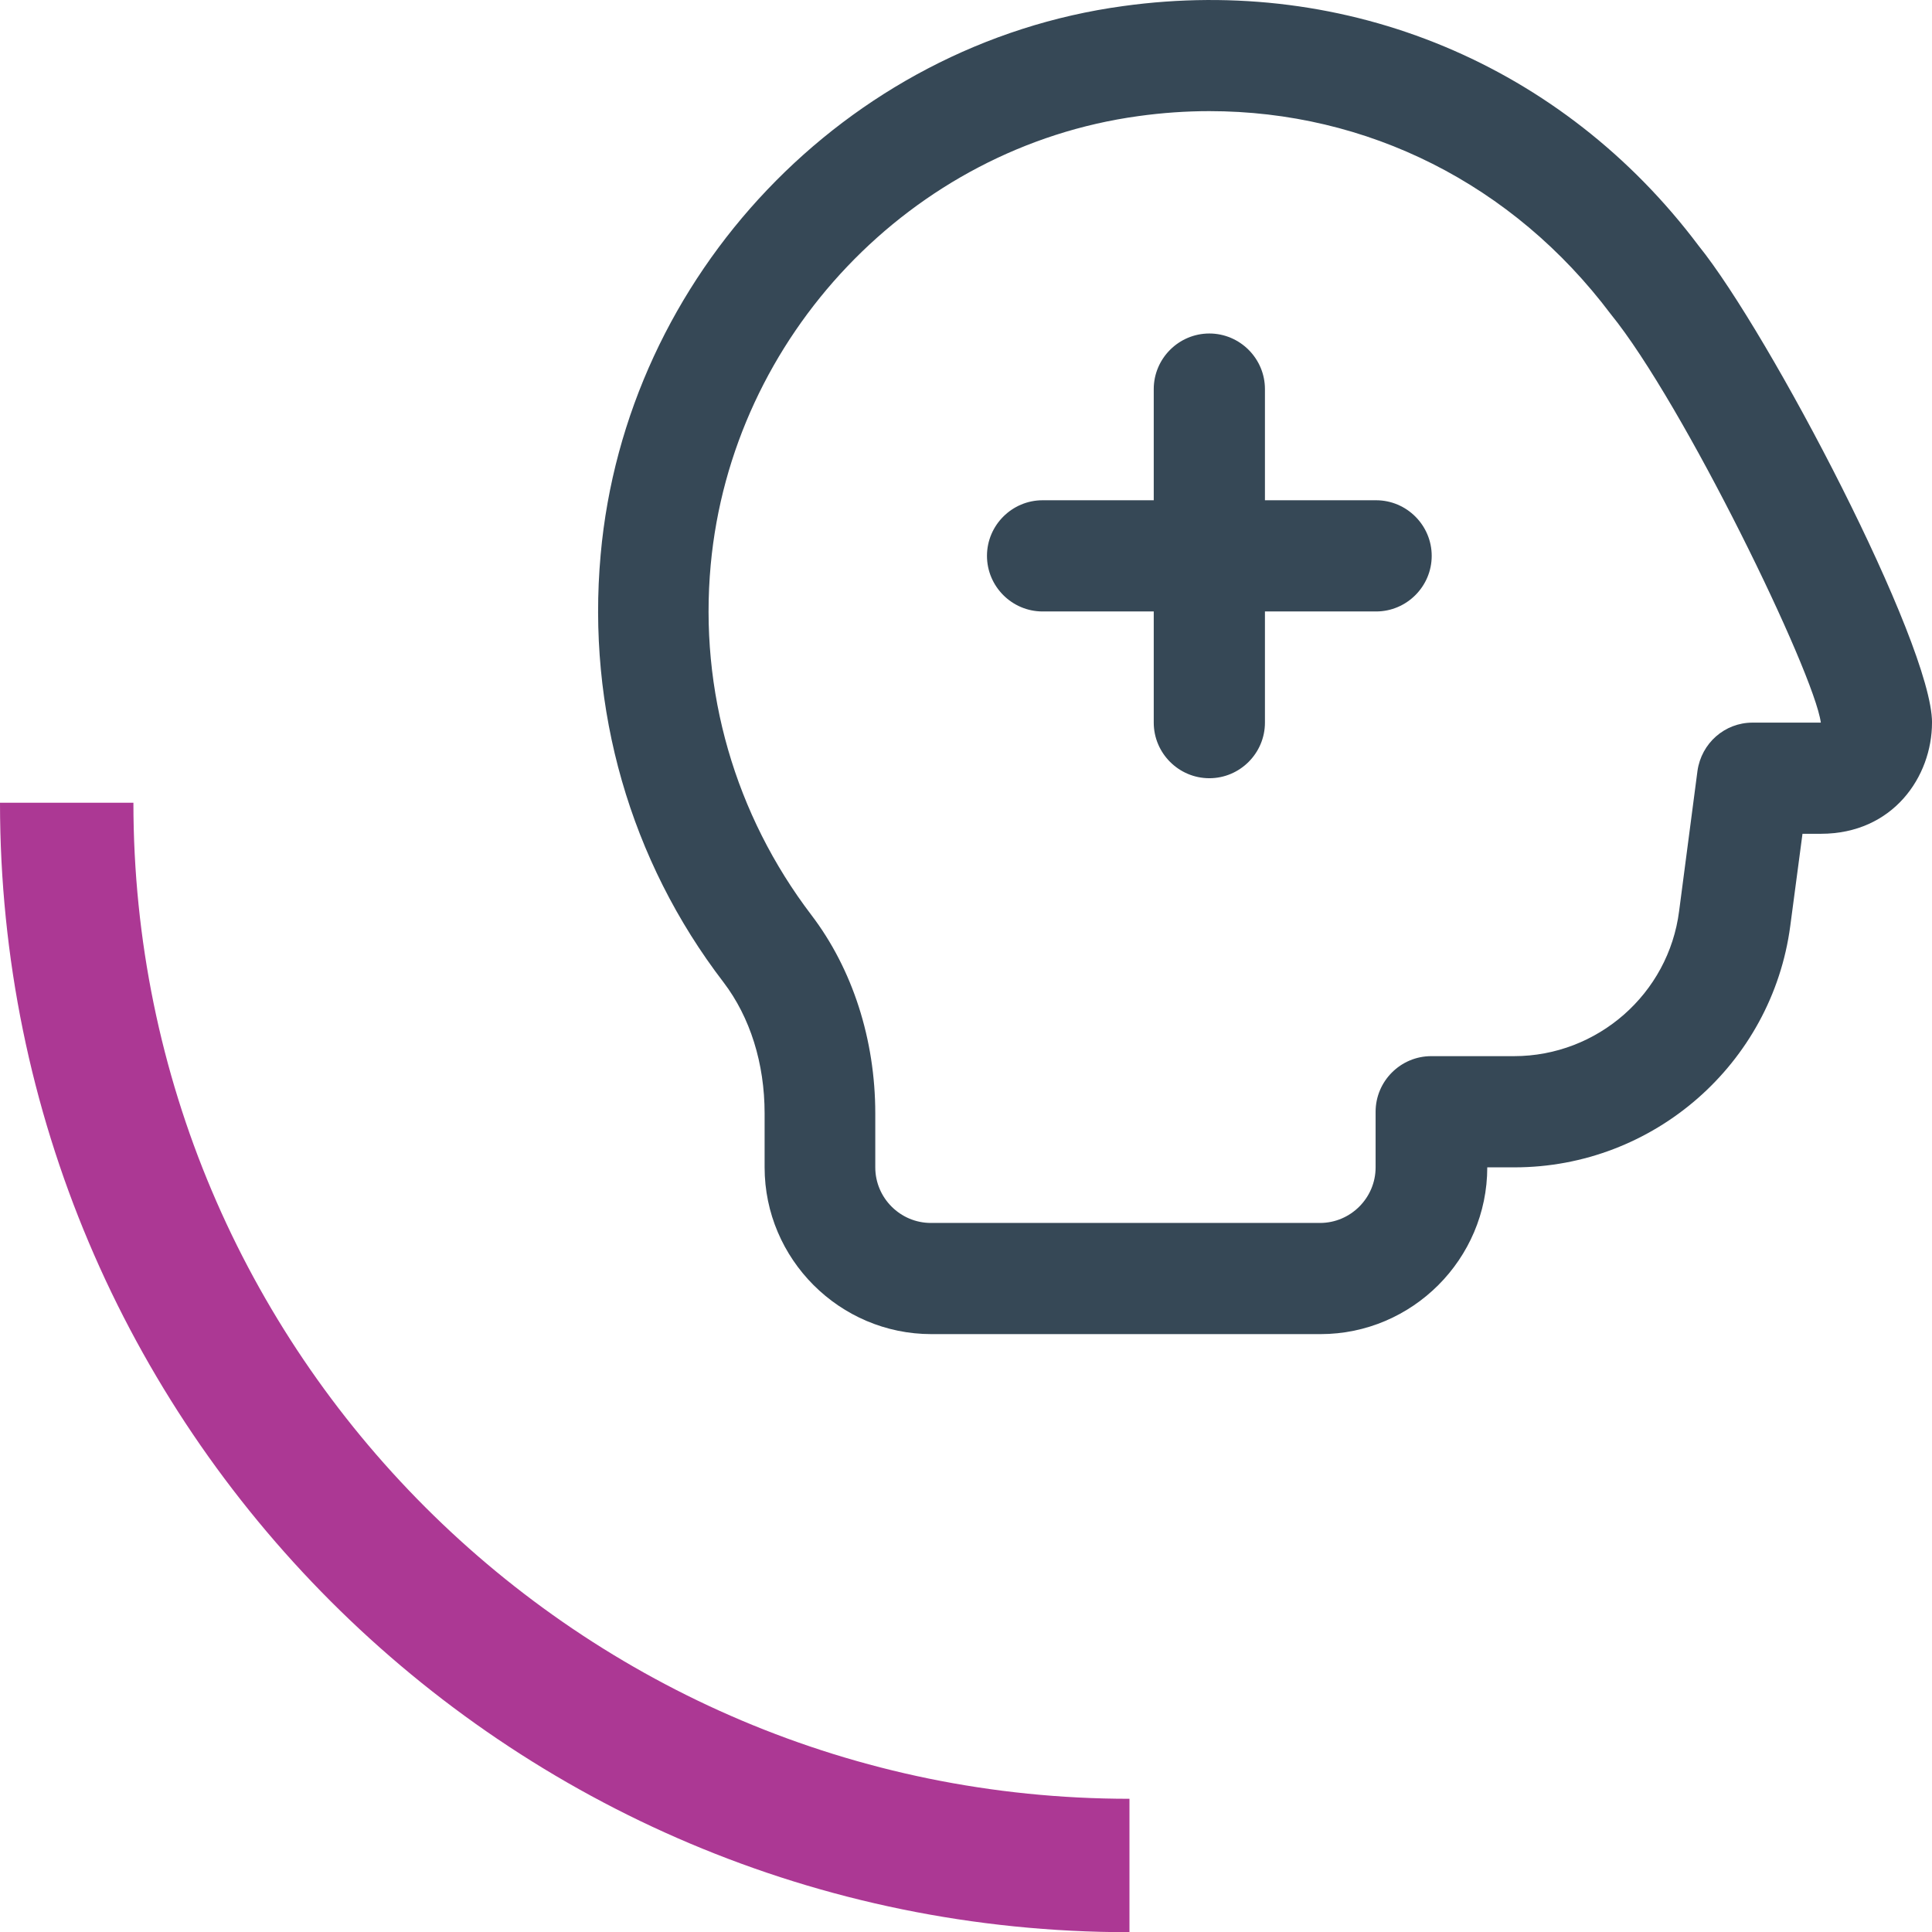
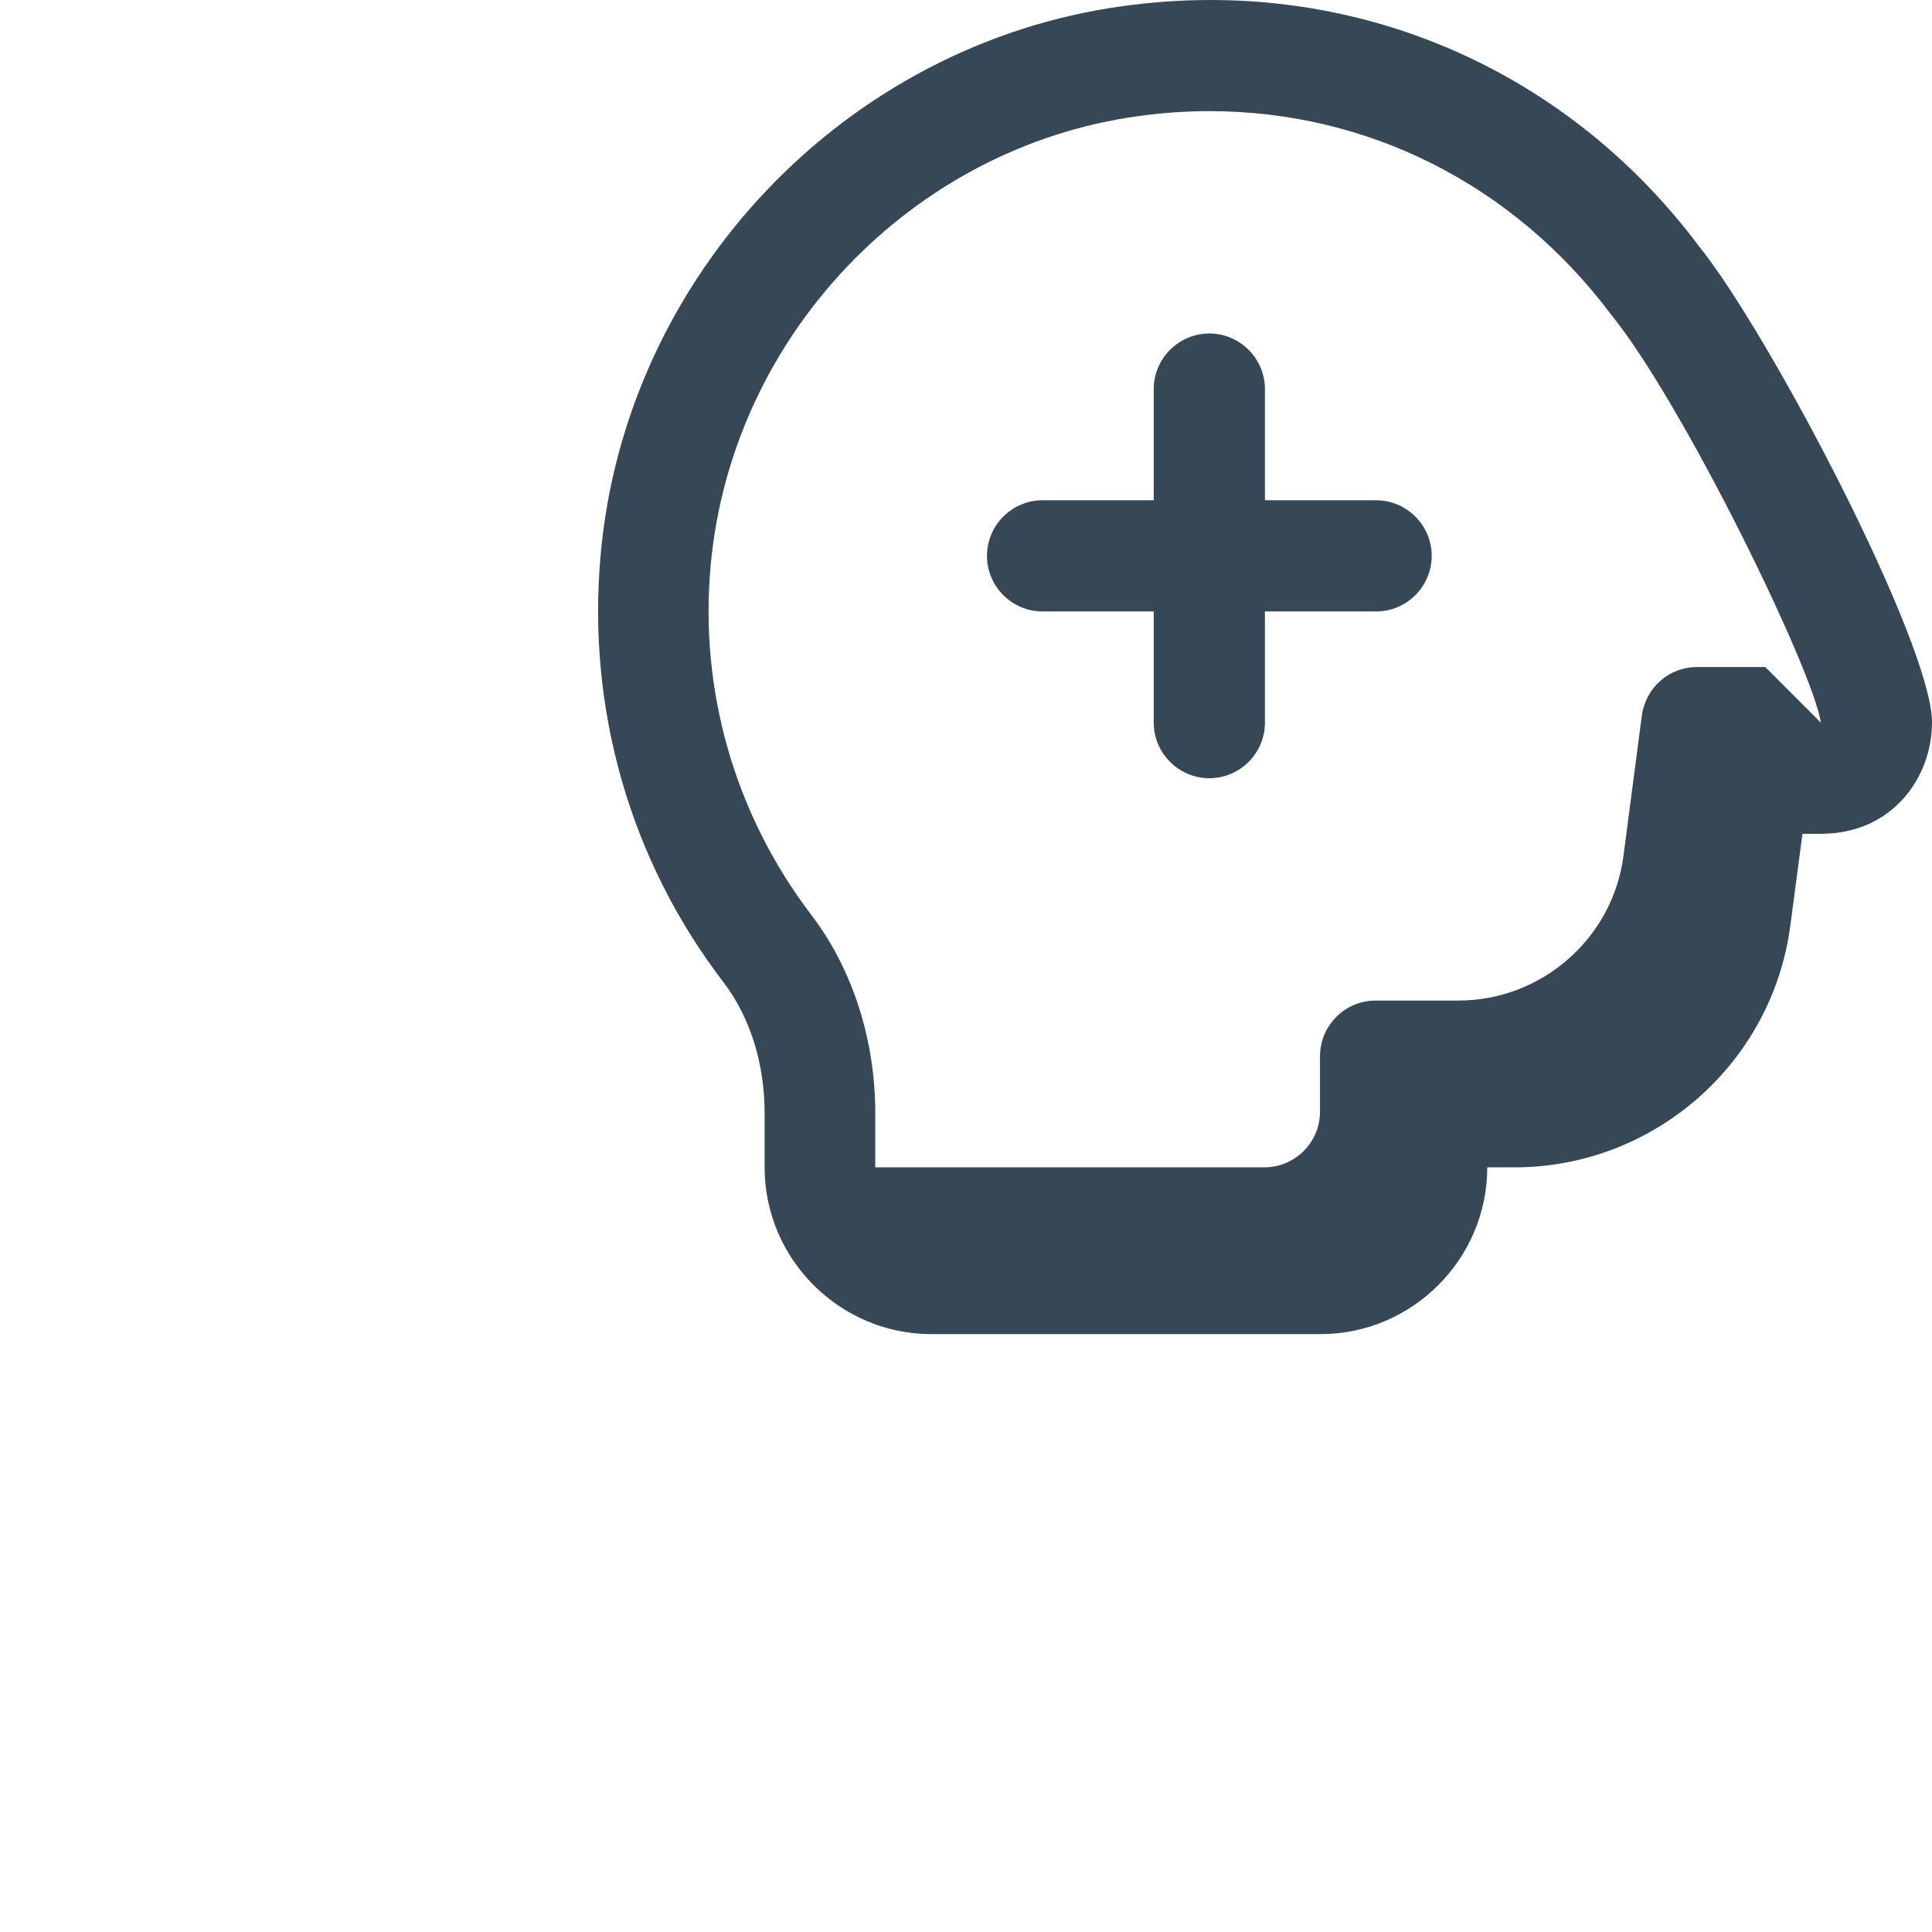
<svg xmlns="http://www.w3.org/2000/svg" id="Layer_2" width="57.926" height="57.932" viewBox="0 0 57.926 57.932">
  <defs>
    <style>.cls-1{fill:#364856;stroke-width:0px;}.cls-2{fill:none;stroke:#ac3894;stroke-miterlimit:10;stroke-width:4px;}</style>
  </defs>
  <g id="Layer_1-2">
-     <path class="cls-1" d="M42.926,16.666c0,.917-.75,1.667-1.667,1.667h-3.333v3.333c0,.917-.75,1.667-1.667,1.667s-1.667-.75-1.667-1.667v-3.333h-3.333c-.917,0-1.667-.75-1.667-1.667s.75-1.667,1.667-1.667h3.333v-3.333c0-.917.75-1.667,1.667-1.667s1.667.75,1.667,1.667v3.333h3.333c.917,0,1.667.75,1.667,1.667ZM57.926,21.666c0,1.617-1.167,3.333-3.333,3.333h-.55l-.367,2.767c-.55,4.133-4.1,7.234-8.267,7.234h-.817c0,2.75-2.25,5-5,5h-11.667c-2.75,0-5-2.25-5-5v-1.617c0-1.5-.433-2.883-1.233-3.933-2.8-3.65-4.1-8.2-3.683-12.817C18.758,8.249,25.359,1.315,33.676.182c6.734-.933,13.184,1.767,17.251,7.184,2.117,2.617,7,11.934,7,14.301ZM54.593,21.666c-.2-1.5-4.117-9.567-6.3-12.25-2.933-3.9-7.3-6.084-12.034-6.084-.7,0-1.417.05-2.133.15-6.8.933-12.184,6.6-12.817,13.451-.35,3.783.733,7.5,3.017,10.5,1.233,1.617,1.917,3.733,1.917,5.95v1.617c0,.917.75,1.667,1.667,1.667h11.667c.917,0,1.667-.75,1.667-1.667v-1.667c0-.917.75-1.667,1.667-1.667h2.483c2.5,0,4.634-1.867,4.95-4.35l.55-4.2c.117-.833.817-1.45,1.65-1.45h2.05Z" />
-     <path class="cls-2" d="M33.864,55.932c-17.598,0-31.864-14.266-31.864-31.864" />
+     <path class="cls-1" d="M42.926,16.666c0,.917-.75,1.667-1.667,1.667h-3.333v3.333c0,.917-.75,1.667-1.667,1.667s-1.667-.75-1.667-1.667v-3.333h-3.333c-.917,0-1.667-.75-1.667-1.667s.75-1.667,1.667-1.667h3.333v-3.333c0-.917.75-1.667,1.667-1.667s1.667.75,1.667,1.667v3.333h3.333c.917,0,1.667.75,1.667,1.667ZM57.926,21.666c0,1.617-1.167,3.333-3.333,3.333h-.55l-.367,2.767c-.55,4.133-4.1,7.234-8.267,7.234h-.817c0,2.75-2.25,5-5,5h-11.667c-2.75,0-5-2.25-5-5v-1.617c0-1.5-.433-2.883-1.233-3.933-2.8-3.65-4.1-8.2-3.683-12.817C18.758,8.249,25.359,1.315,33.676.182c6.734-.933,13.184,1.767,17.251,7.184,2.117,2.617,7,11.934,7,14.301ZM54.593,21.666c-.2-1.5-4.117-9.567-6.3-12.25-2.933-3.9-7.3-6.084-12.034-6.084-.7,0-1.417.05-2.133.15-6.8.933-12.184,6.6-12.817,13.451-.35,3.783.733,7.5,3.017,10.5,1.233,1.617,1.917,3.733,1.917,5.95v1.617h11.667c.917,0,1.667-.75,1.667-1.667v-1.667c0-.917.75-1.667,1.667-1.667h2.483c2.5,0,4.634-1.867,4.95-4.35l.55-4.2c.117-.833.817-1.45,1.65-1.45h2.05Z" />
  </g>
</svg>